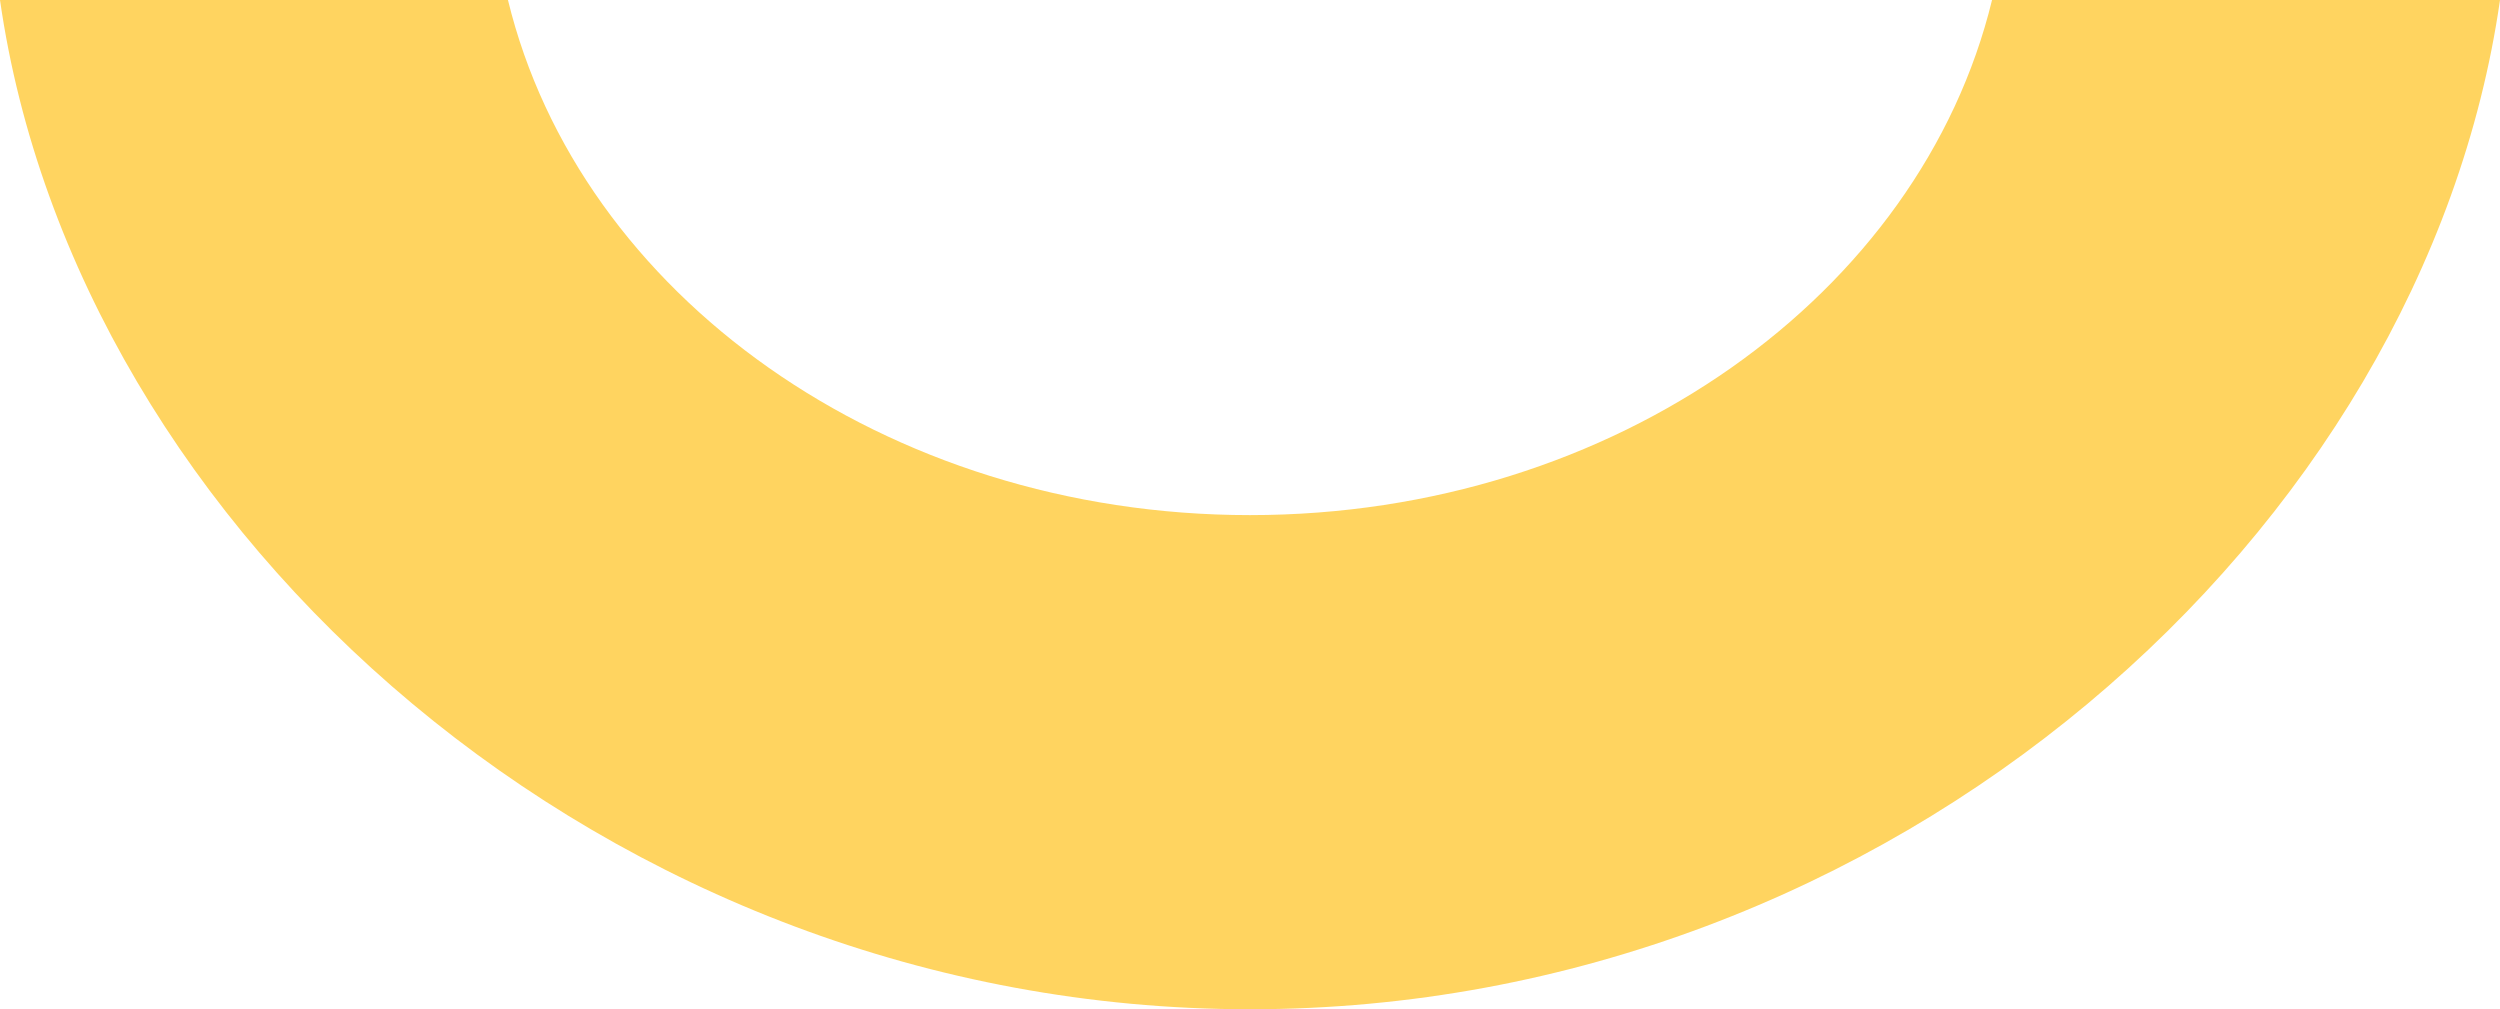
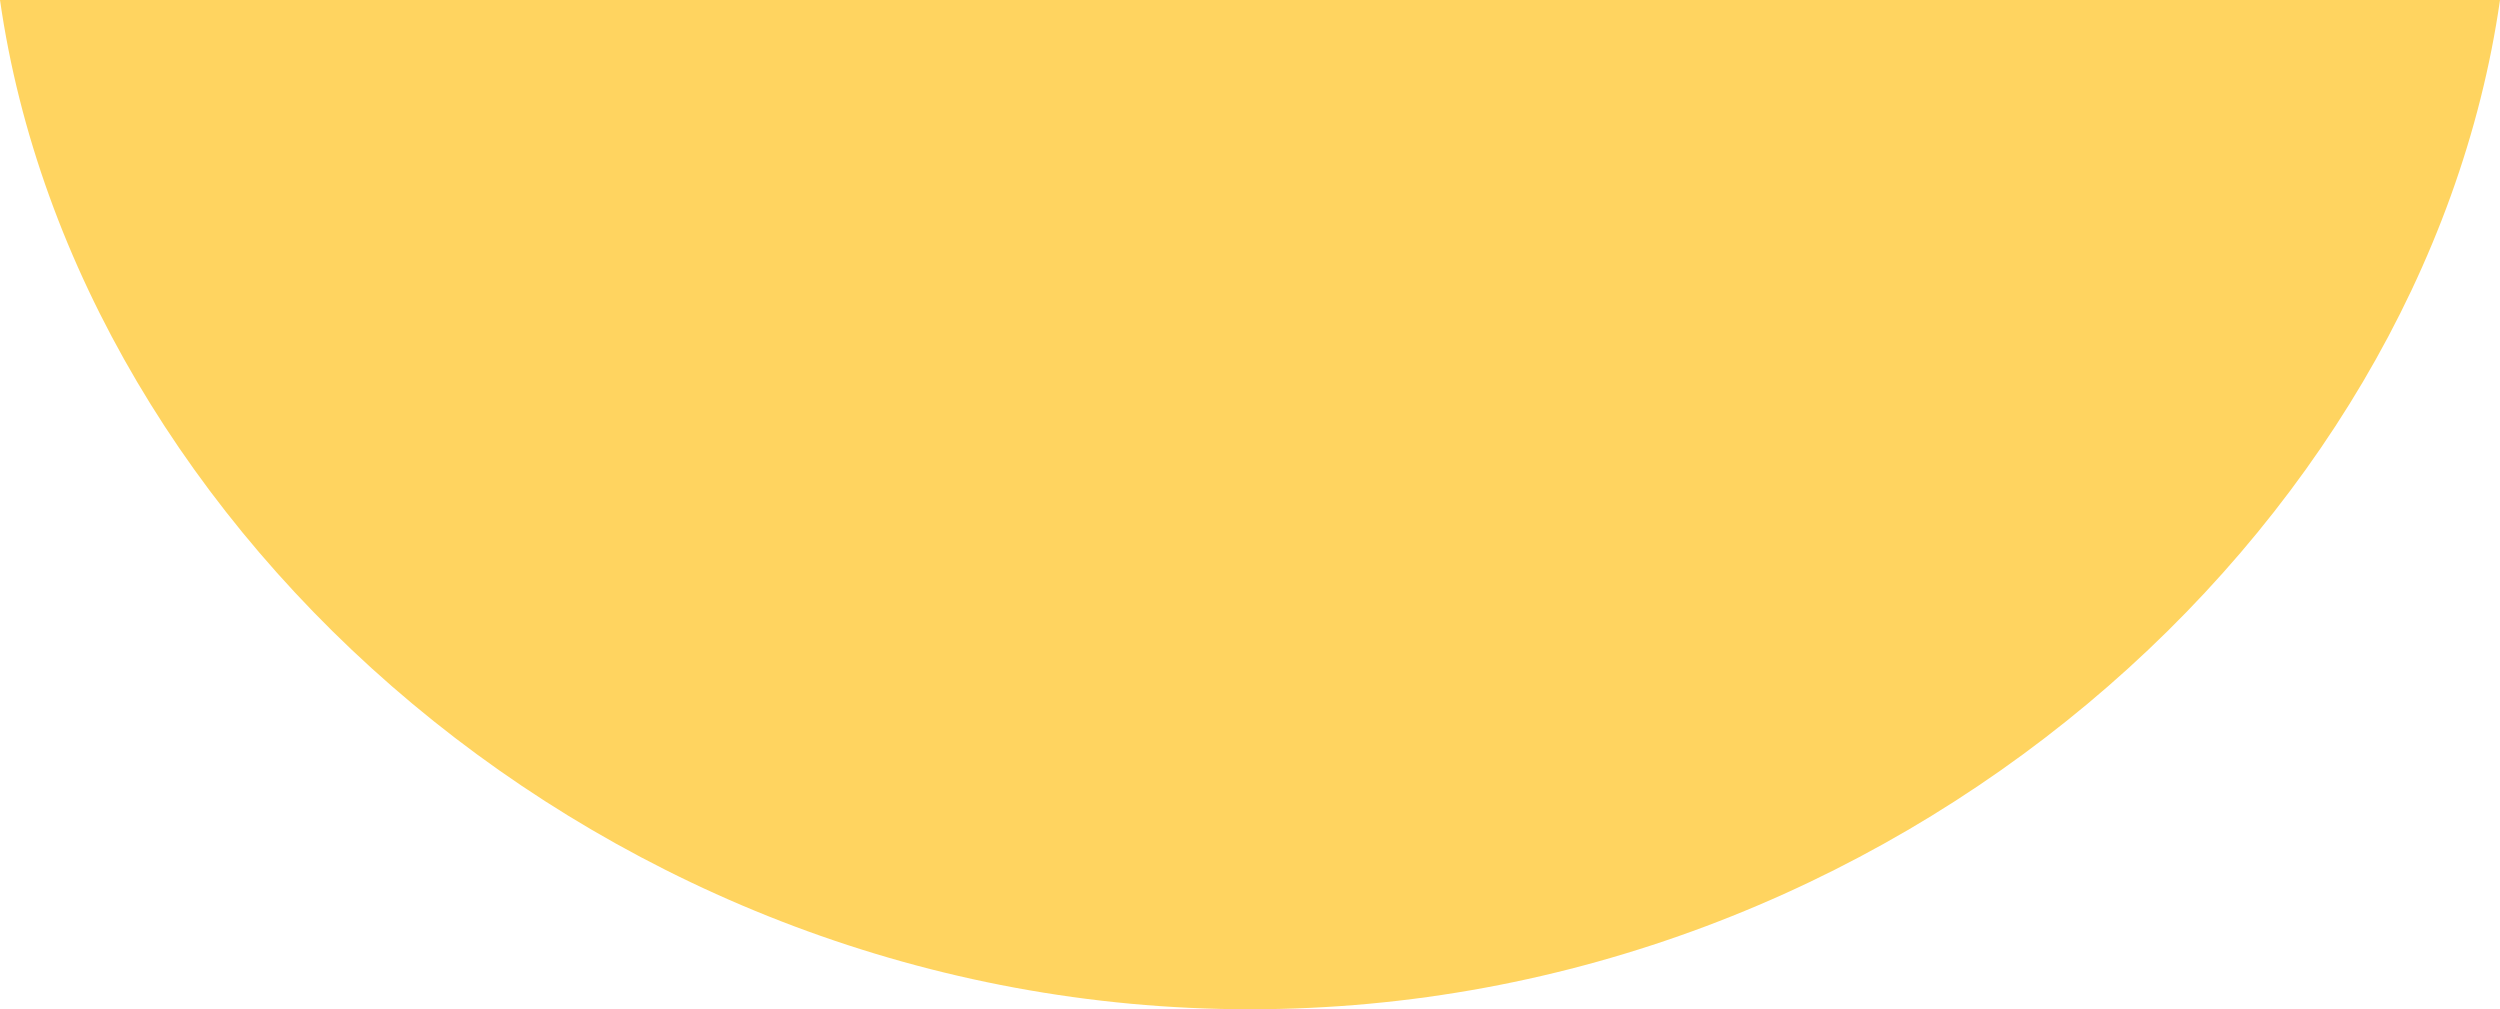
<svg xmlns="http://www.w3.org/2000/svg" id="SVGDoc" width="270" height="109" version="1.1" viewBox="0 0 270 109">
  <defs />
  <desc>Generated with Avocode.</desc>
  <g>
    <g clip-path="url(#clip-52AFA394-E2B1-46A4-B1A0-30566D15C929)">
      <title>Fill 3</title>
-       <path d="M270,0c-8.231,57.377 -65.575,109 -135.001,109c-69.424,0 -126.768,-51.623 -134.999,-109h54.859c7.716,31.746 40.687,55.632 80.14,55.632c39.454,0 72.425,-23.886 80.142,-55.632z" fill="#ffd460" fill-opacity="1" />
+       <path d="M270,0c-8.231,57.377 -65.575,109 -135.001,109c-69.424,0 -126.768,-51.623 -134.999,-109h54.859c39.454,0 72.425,-23.886 80.142,-55.632z" fill="#ffd460" fill-opacity="1" />
    </g>
  </g>
</svg>